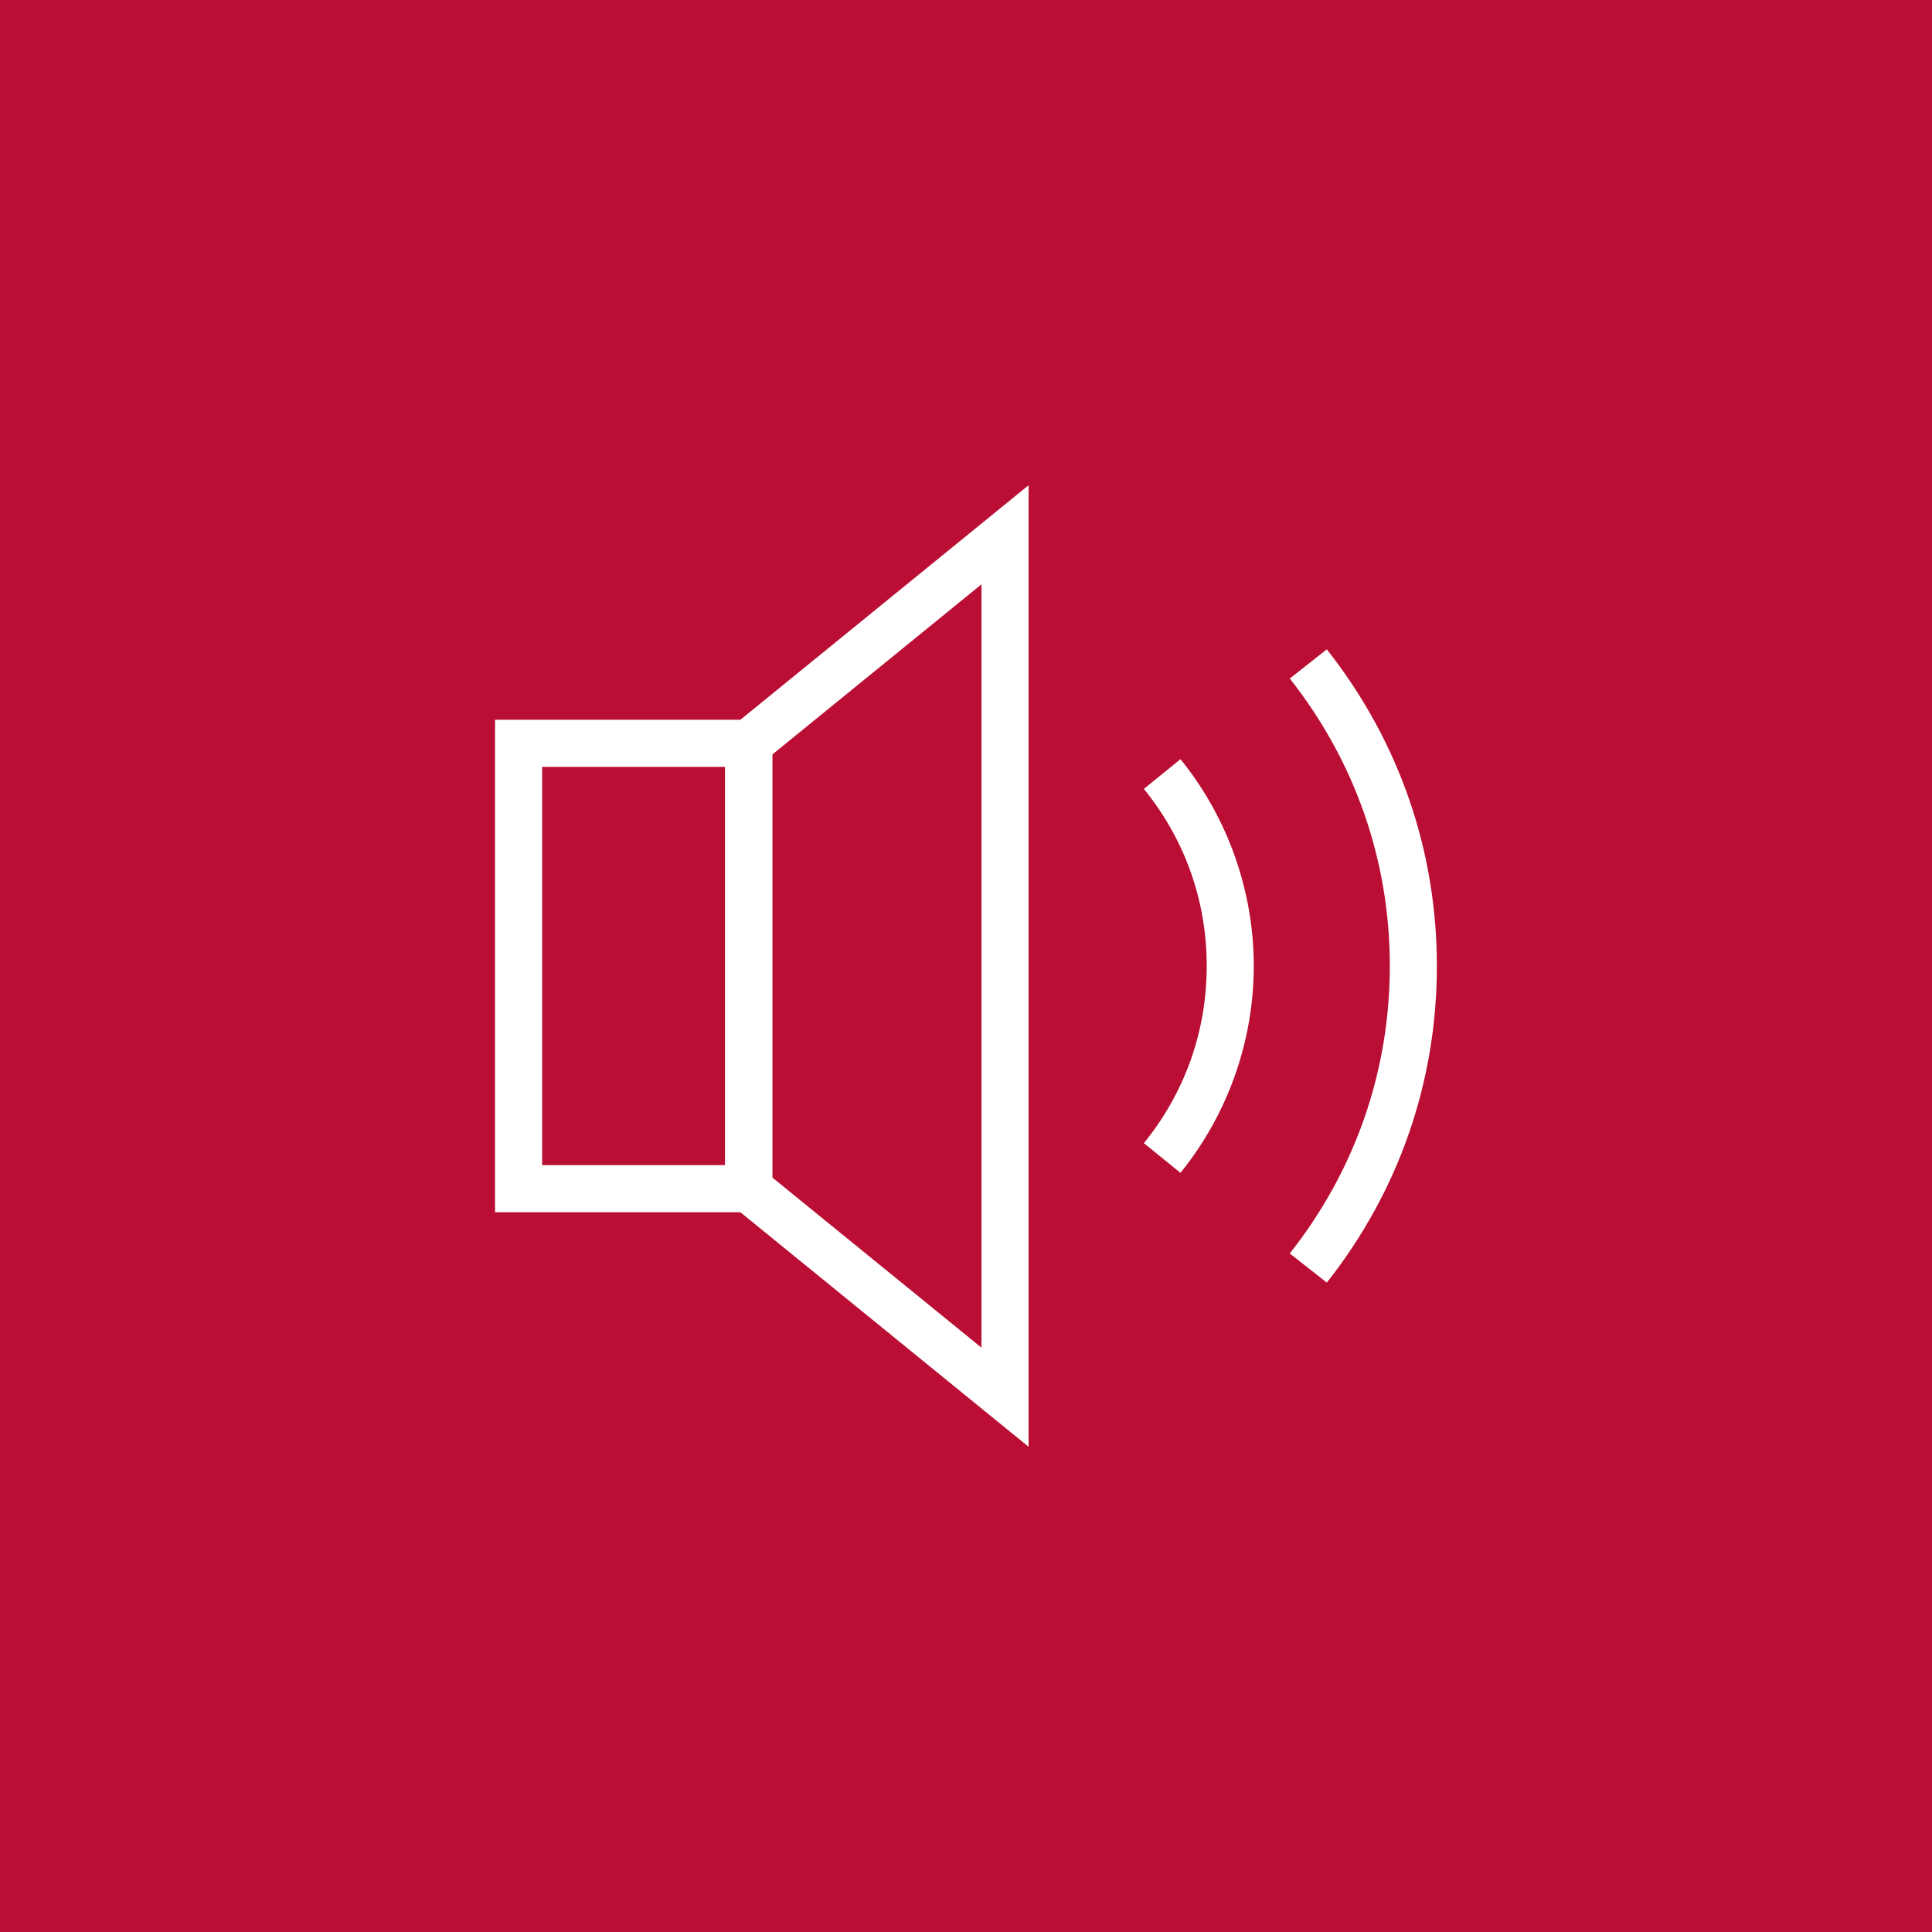
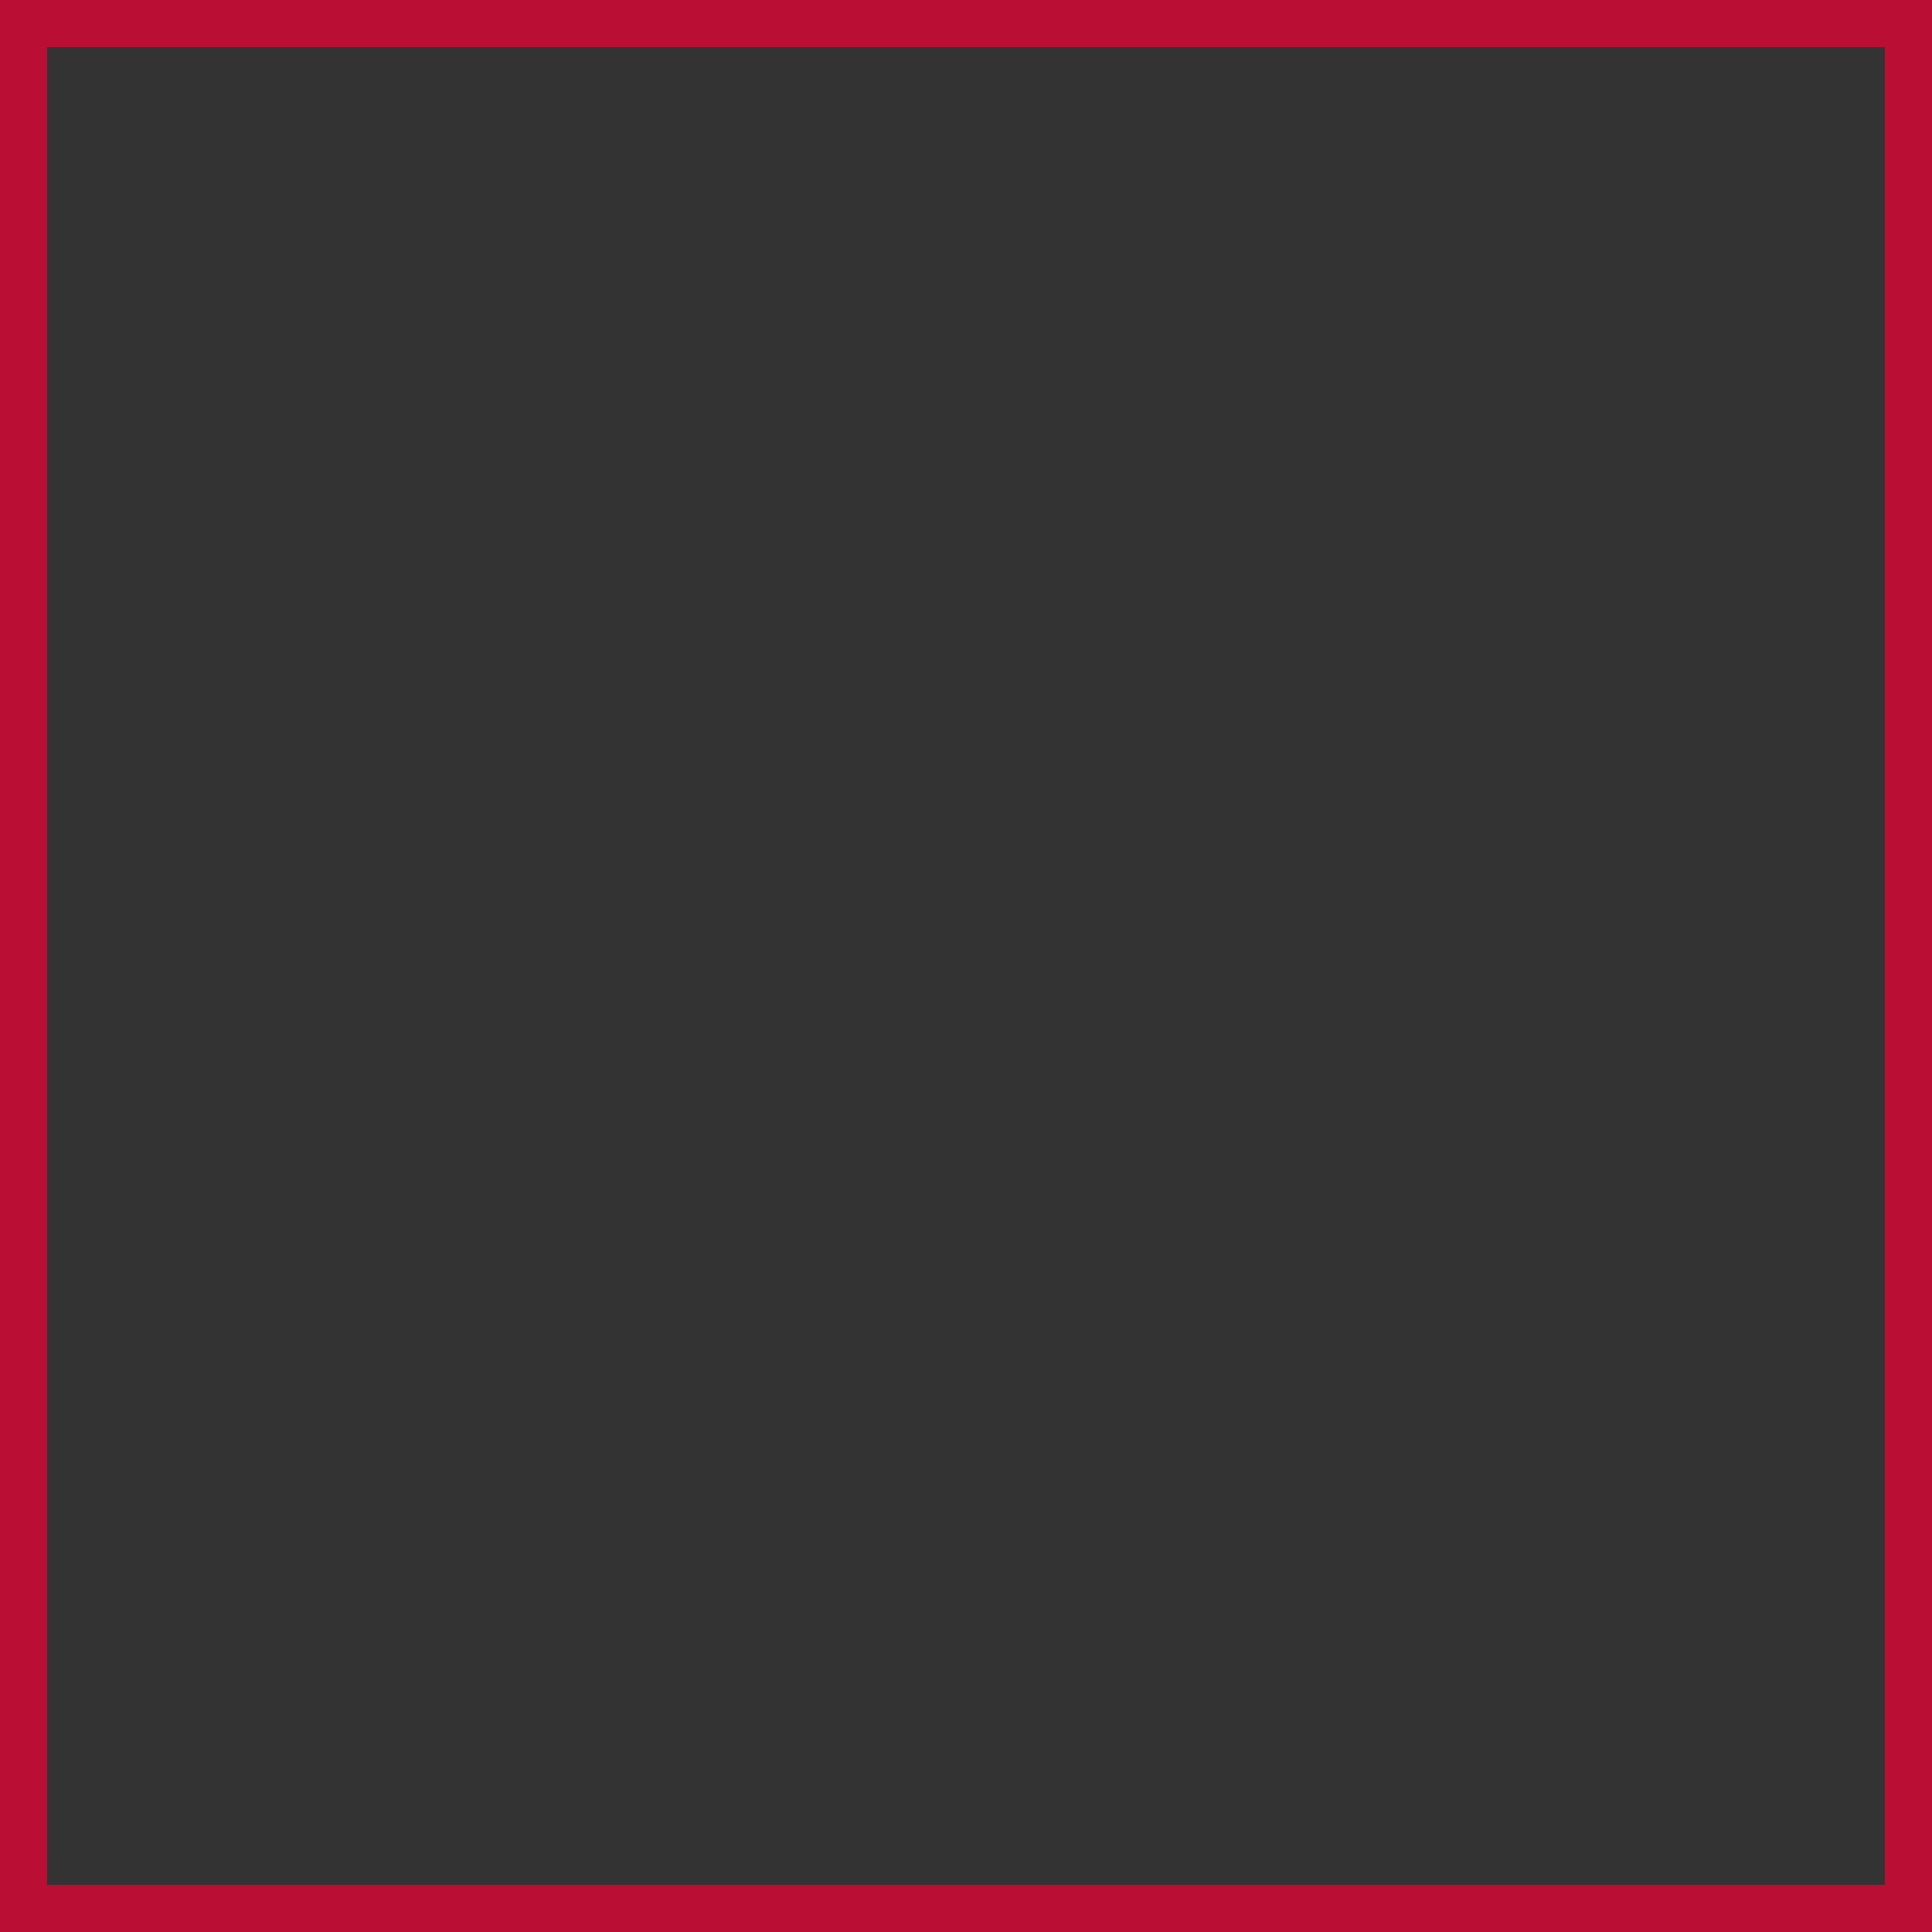
<svg xmlns="http://www.w3.org/2000/svg" xmlns:xlink="http://www.w3.org/1999/xlink" version="1.1" id="Layer_1" x="0px" y="0px" width="56.693px" height="56.693px" viewBox="0 0 56.693 56.693" enable-background="new 0 0 56.693 56.693" xml:space="preserve">
  <rect x="0" y="0" width="56.693" height="56.693" fill="#333333" stroke="none" />
-   <rect x="0.691" y="0.692" fill="#BA0E34" width="55.31" height="55.31" />
  <path fill="#BA0E34" d="M1.382,1.383H55.31v53.928H1.382V1.383z M0,56.693h56.693V0H0V56.693z" />
-   <path fill="#FFFFFF" d="M22.662,35.572h-8.136V21.121h8.136V35.572z M15.909,34.189h5.37V22.503h-5.37V34.189z" />
-   <path fill="#FFFFFF" d="M30.183,42.454l-8.904-7.245V21.484l8.904-7.245V42.454z M22.662,34.552l6.139,4.994v-22.4l-6.139,4.995  V34.552z" />
  <g>
    <defs>
-       <rect id="SVGID_1_" width="56.693" height="56.693" />
-     </defs>
+       </defs>
    <clipPath id="SVGID_2_">
      <use xlink:href="#SVGID_1_" overflow="visible" />
    </clipPath>
-     <path clip-path="url(#SVGID_2_)" fill="#FFFFFF" d="M34.64,34.416l-1.074-0.871c1.206-1.487,1.844-3.285,1.844-5.198   s-0.638-3.71-1.844-5.198l1.074-0.871c1.388,1.712,2.151,3.867,2.151,6.069S36.027,32.703,34.64,34.416" />
    <path clip-path="url(#SVGID_2_)" fill="#FFFFFF" d="M38.934,37.637l-1.086-0.855c1.92-2.434,2.935-5.351,2.935-8.436   c0-3.084-1.015-6.001-2.935-8.435l1.086-0.856c2.114,2.68,3.23,5.893,3.23,9.291C42.164,31.745,41.048,34.958,38.934,37.637" />
  </g>
</svg>